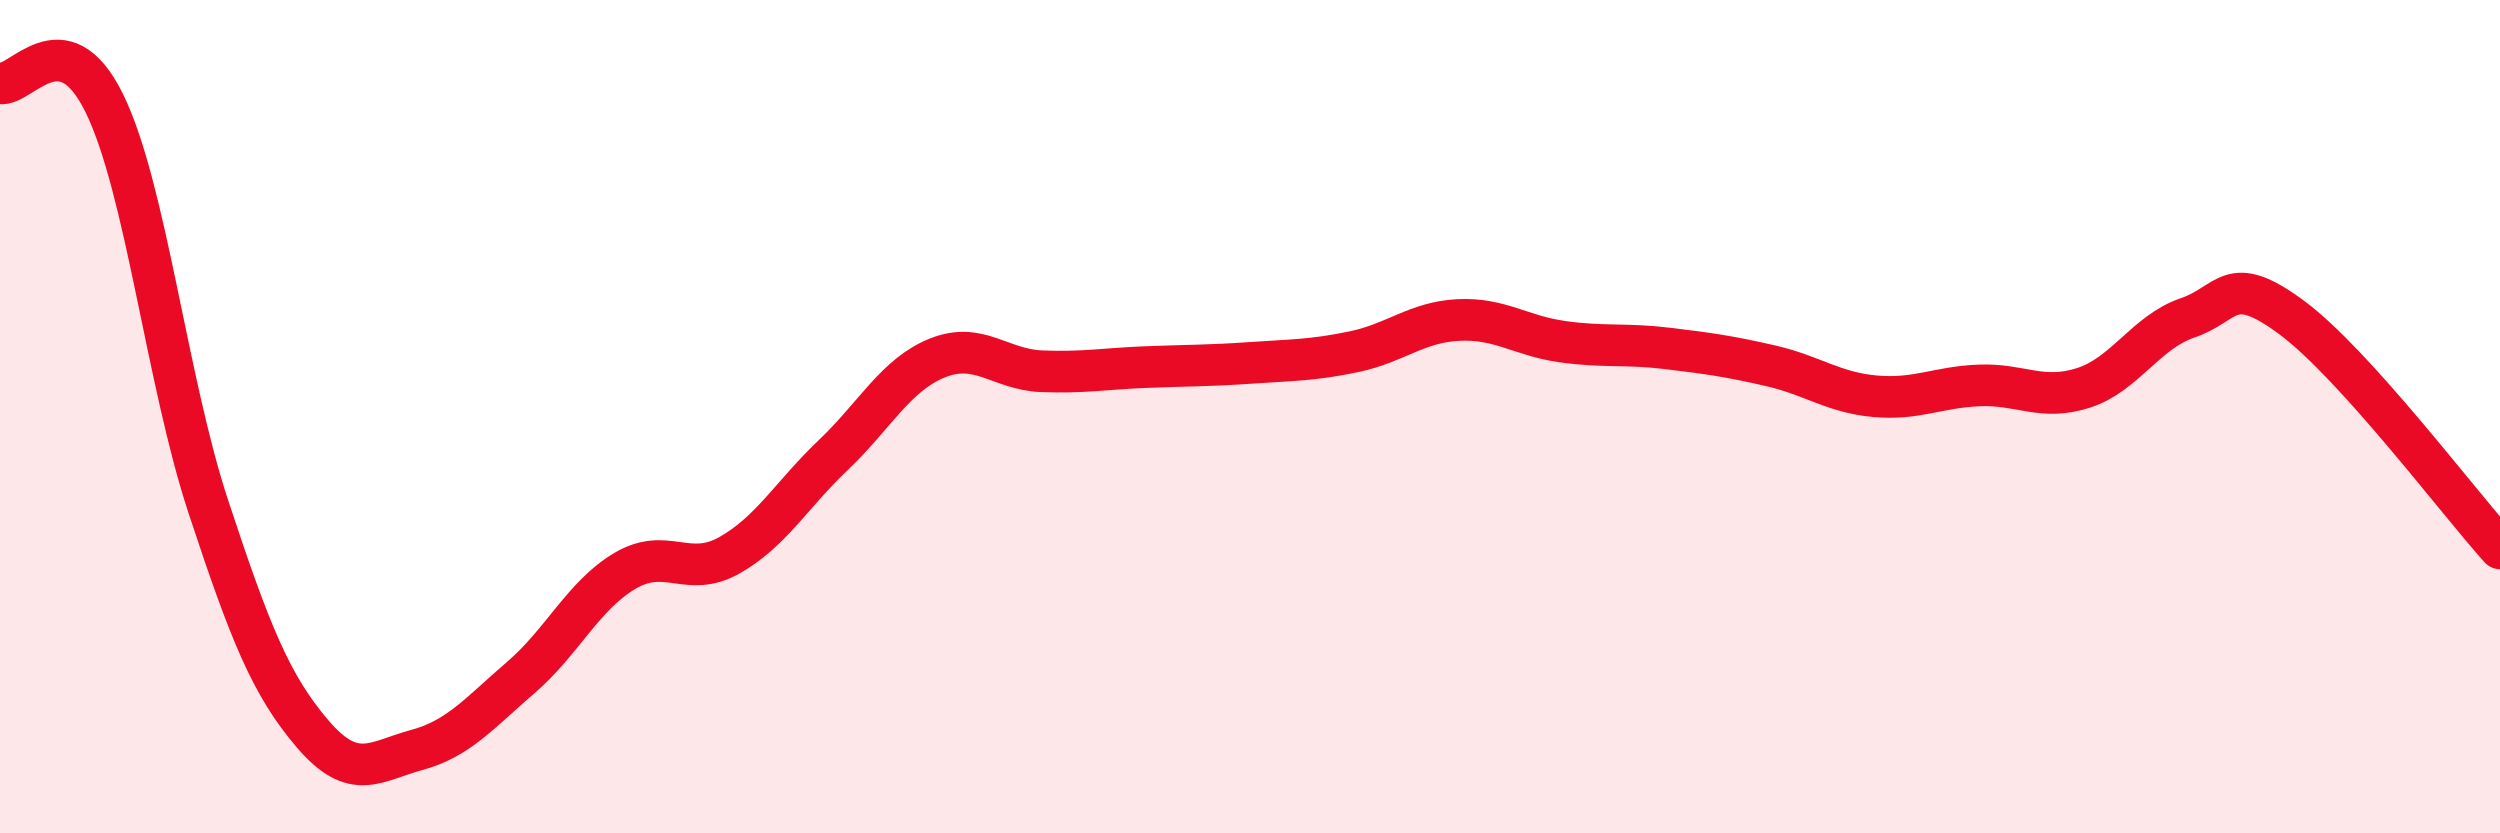
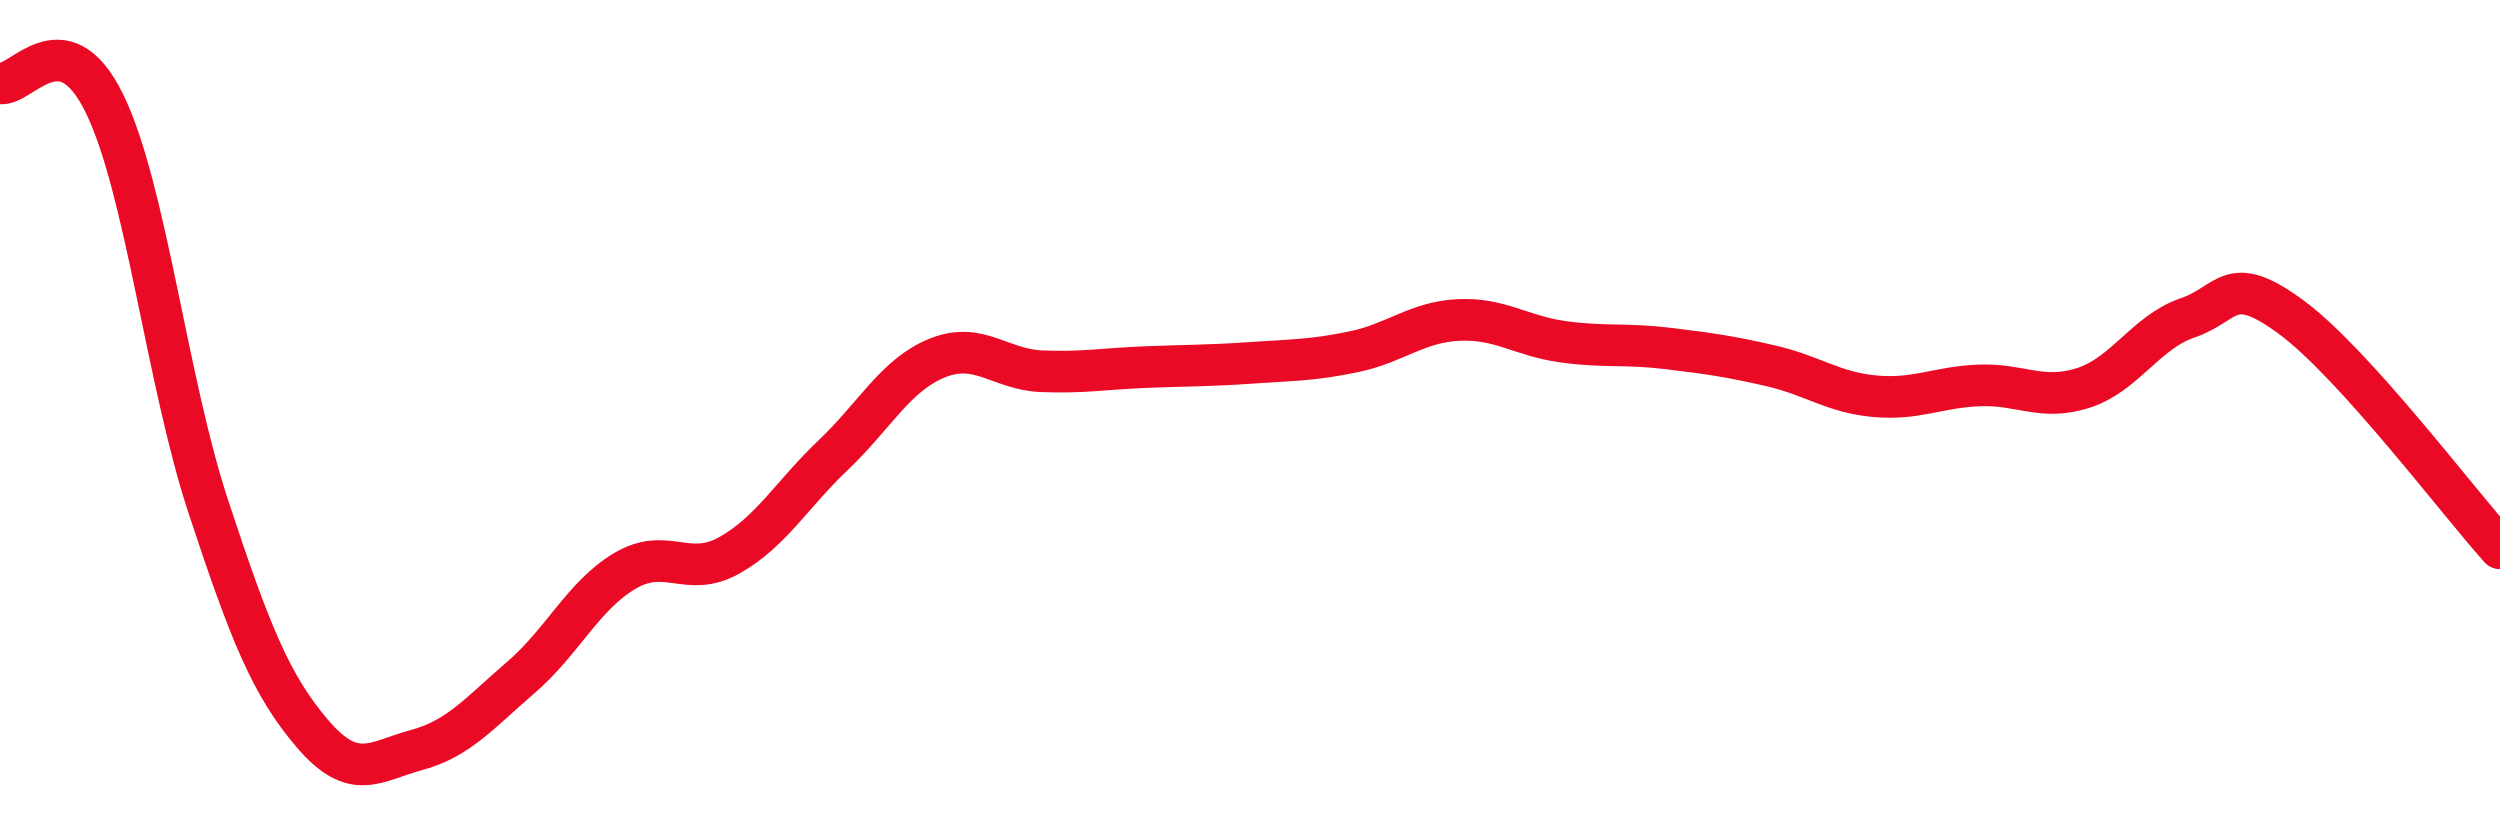
<svg xmlns="http://www.w3.org/2000/svg" width="60" height="20" viewBox="0 0 60 20">
-   <path d="M 0,2 C 0.5,2.09 1.5,0.44 2.5,2.47 C 3.5,4.5 4,9.13 5,12.16 C 6,15.19 6.5,16.44 7.5,17.61 C 8.5,18.78 9,18.27 10,18 C 11,17.73 11.5,17.12 12.5,16.26 C 13.5,15.4 14,14.29 15,13.7 C 16,13.11 16.5,13.89 17.5,13.33 C 18.5,12.77 19,11.87 20,10.92 C 21,9.97 21.5,8.99 22.5,8.59 C 23.5,8.19 24,8.87 25,8.91 C 26,8.95 26.5,8.85 27.5,8.81 C 28.5,8.77 29,8.78 30,8.71 C 31,8.64 31.5,8.65 32.5,8.44 C 33.5,8.23 34,7.73 35,7.68 C 36,7.63 36.5,8.06 37.5,8.2 C 38.5,8.34 39,8.24 40,8.36 C 41,8.48 41.5,8.55 42.5,8.78 C 43.5,9.01 44,9.42 45,9.51 C 46,9.6 46.5,9.29 47.5,9.25 C 48.5,9.21 49,9.63 50,9.31 C 51,8.99 51.5,7.97 52.5,7.63 C 53.5,7.29 53.5,6.51 55,7.62 C 56.5,8.73 59,12.05 60,13.16L60 20L0 20Z" fill="#EB0A25" opacity="0.1" stroke-linecap="round" stroke-linejoin="round" />
  <path d="M 0,2 C 0.5,2.09 1.5,0.44 2.5,2.47 C 3.5,4.5 4,9.13 5,12.16 C 6,15.19 6.5,16.44 7.5,17.61 C 8.5,18.78 9,18.27 10,18 C 11,17.73 11.5,17.12 12.5,16.26 C 13.5,15.4 14,14.29 15,13.7 C 16,13.11 16.5,13.89 17.5,13.33 C 18.5,12.77 19,11.87 20,10.92 C 21,9.97 21.5,8.99 22.5,8.59 C 23.5,8.19 24,8.87 25,8.91 C 26,8.95 26.5,8.85 27.5,8.81 C 28.5,8.77 29,8.78 30,8.71 C 31,8.64 31.5,8.65 32.5,8.44 C 33.5,8.23 34,7.73 35,7.68 C 36,7.63 36.5,8.06 37.5,8.2 C 38.5,8.34 39,8.24 40,8.36 C 41,8.48 41.5,8.55 42.5,8.78 C 43.5,9.01 44,9.42 45,9.51 C 46,9.6 46.5,9.29 47.5,9.25 C 48.5,9.21 49,9.63 50,9.31 C 51,8.99 51.5,7.97 52.5,7.63 C 53.5,7.29 53.5,6.51 55,7.62 C 56.5,8.73 59,12.05 60,13.16" stroke="#EB0A25" stroke-width="1" fill="none" stroke-linecap="round" stroke-linejoin="round" />
</svg>